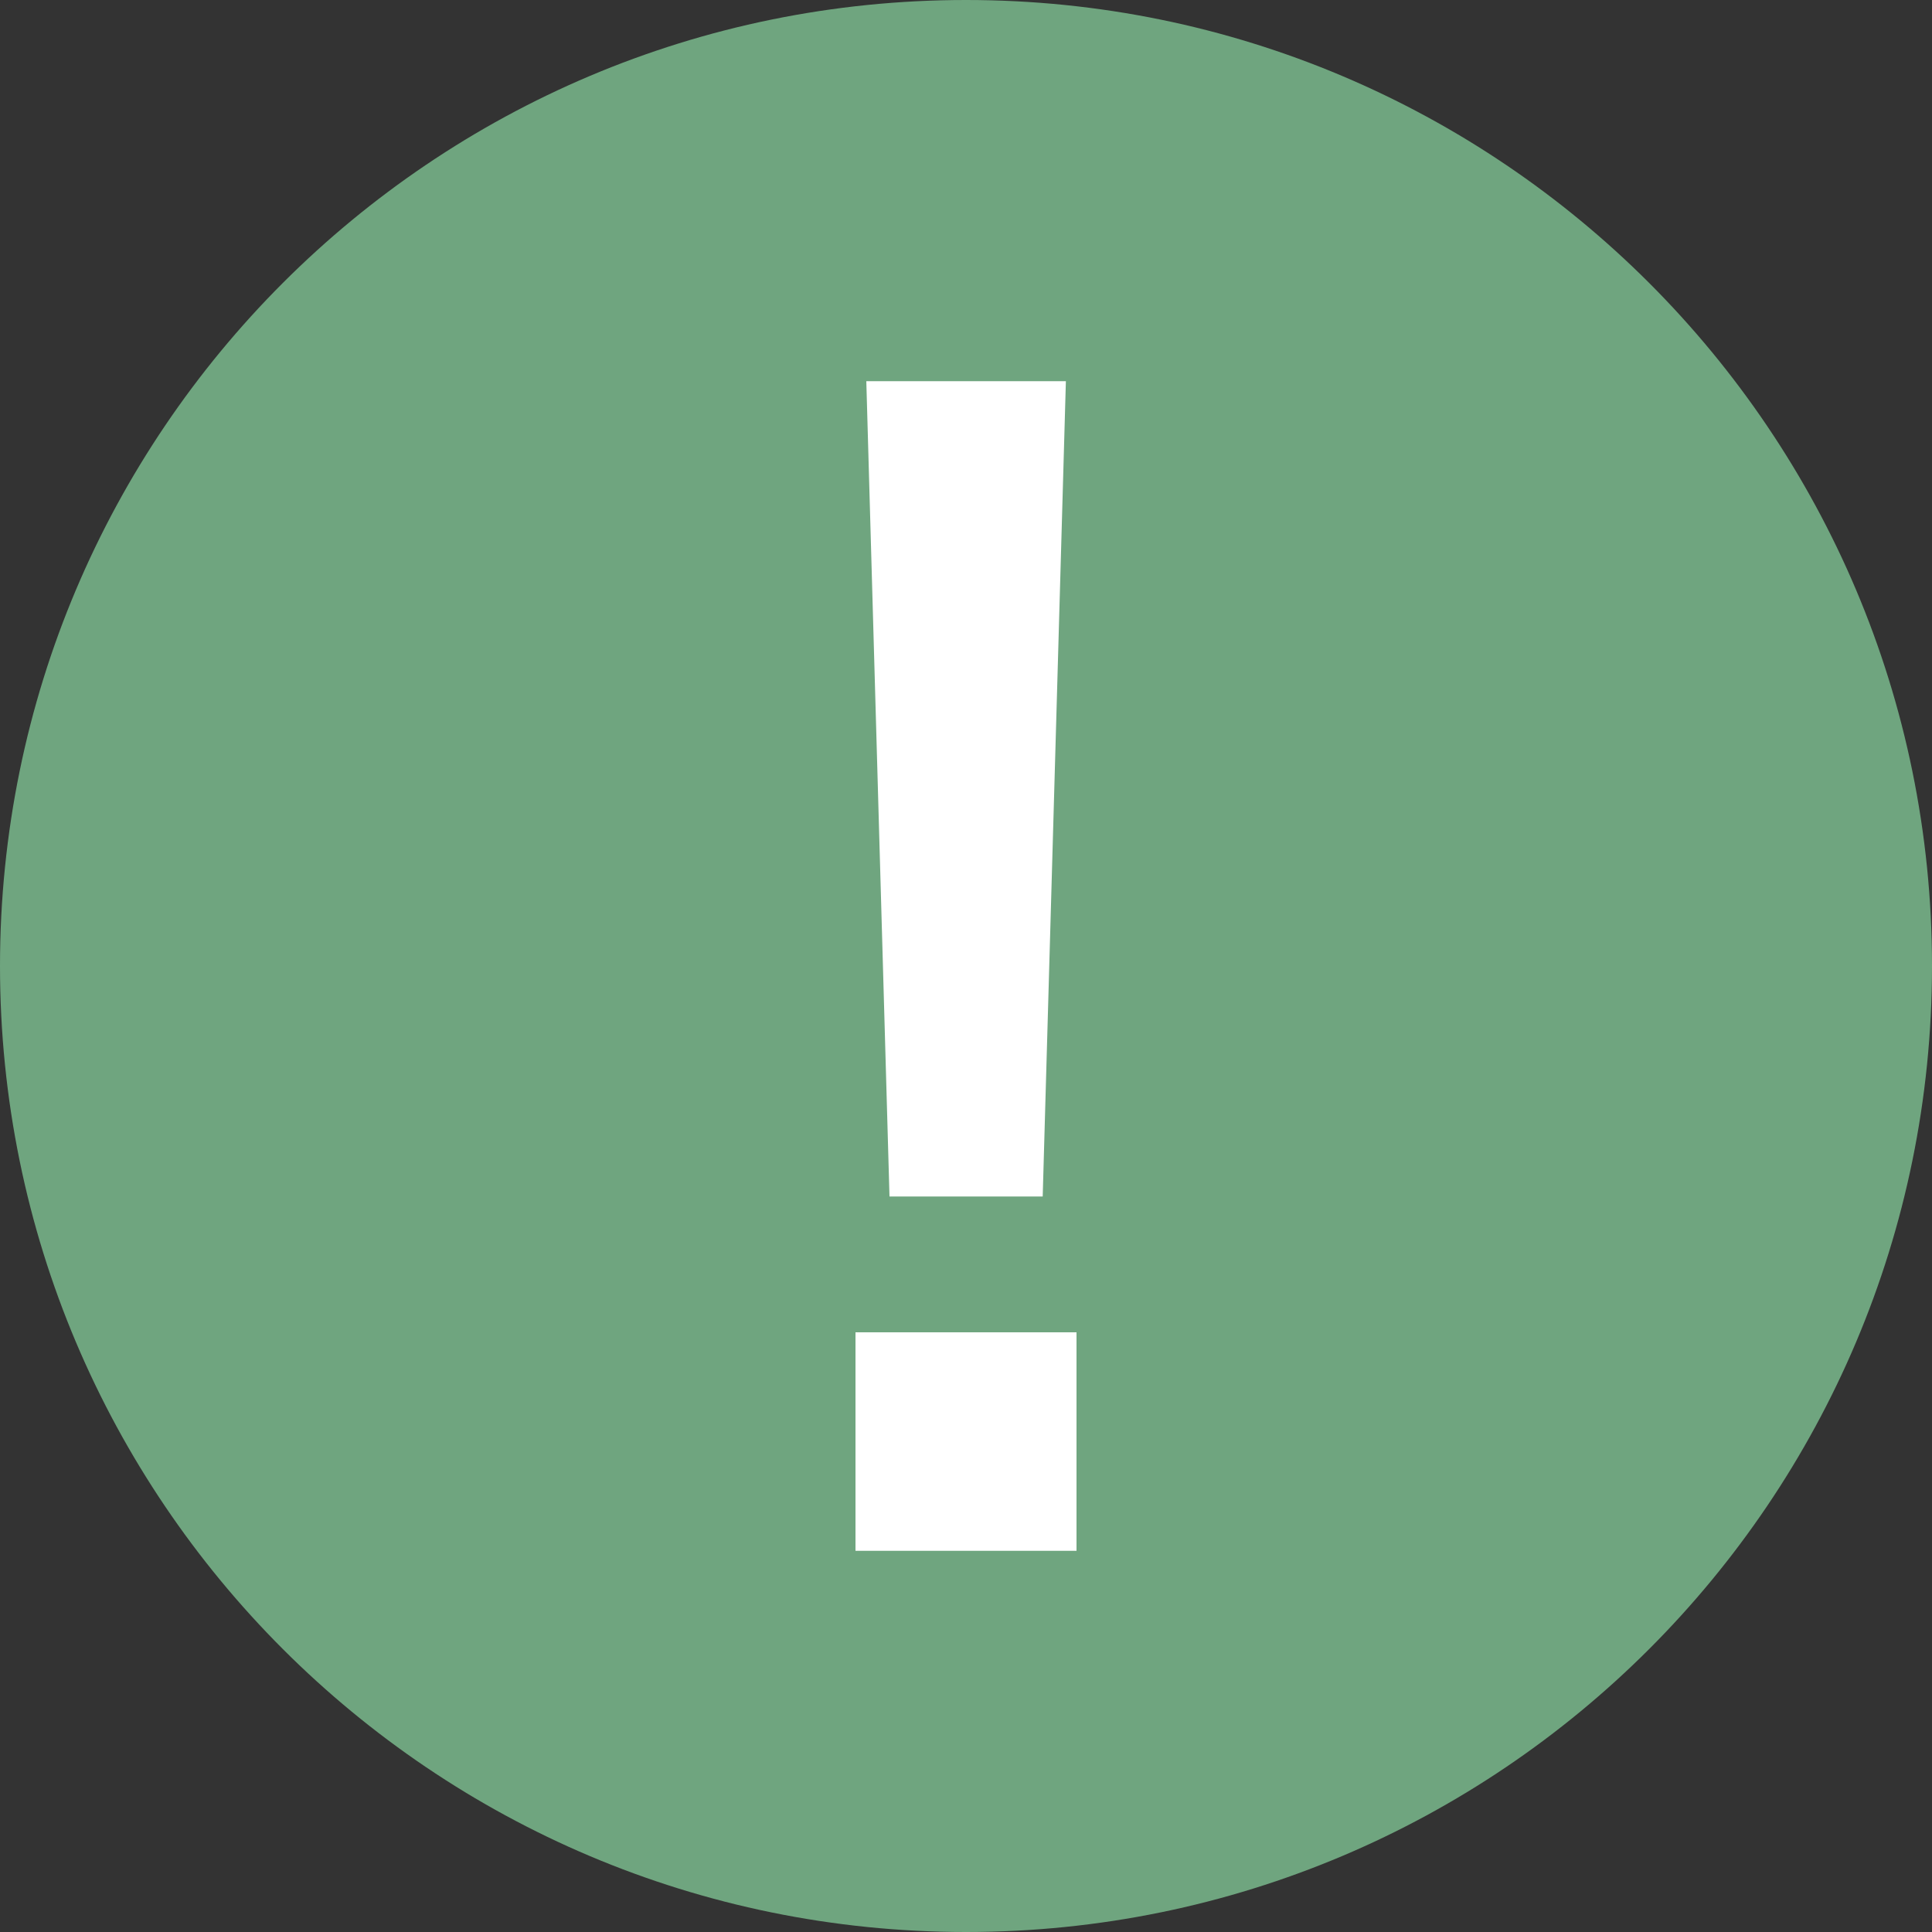
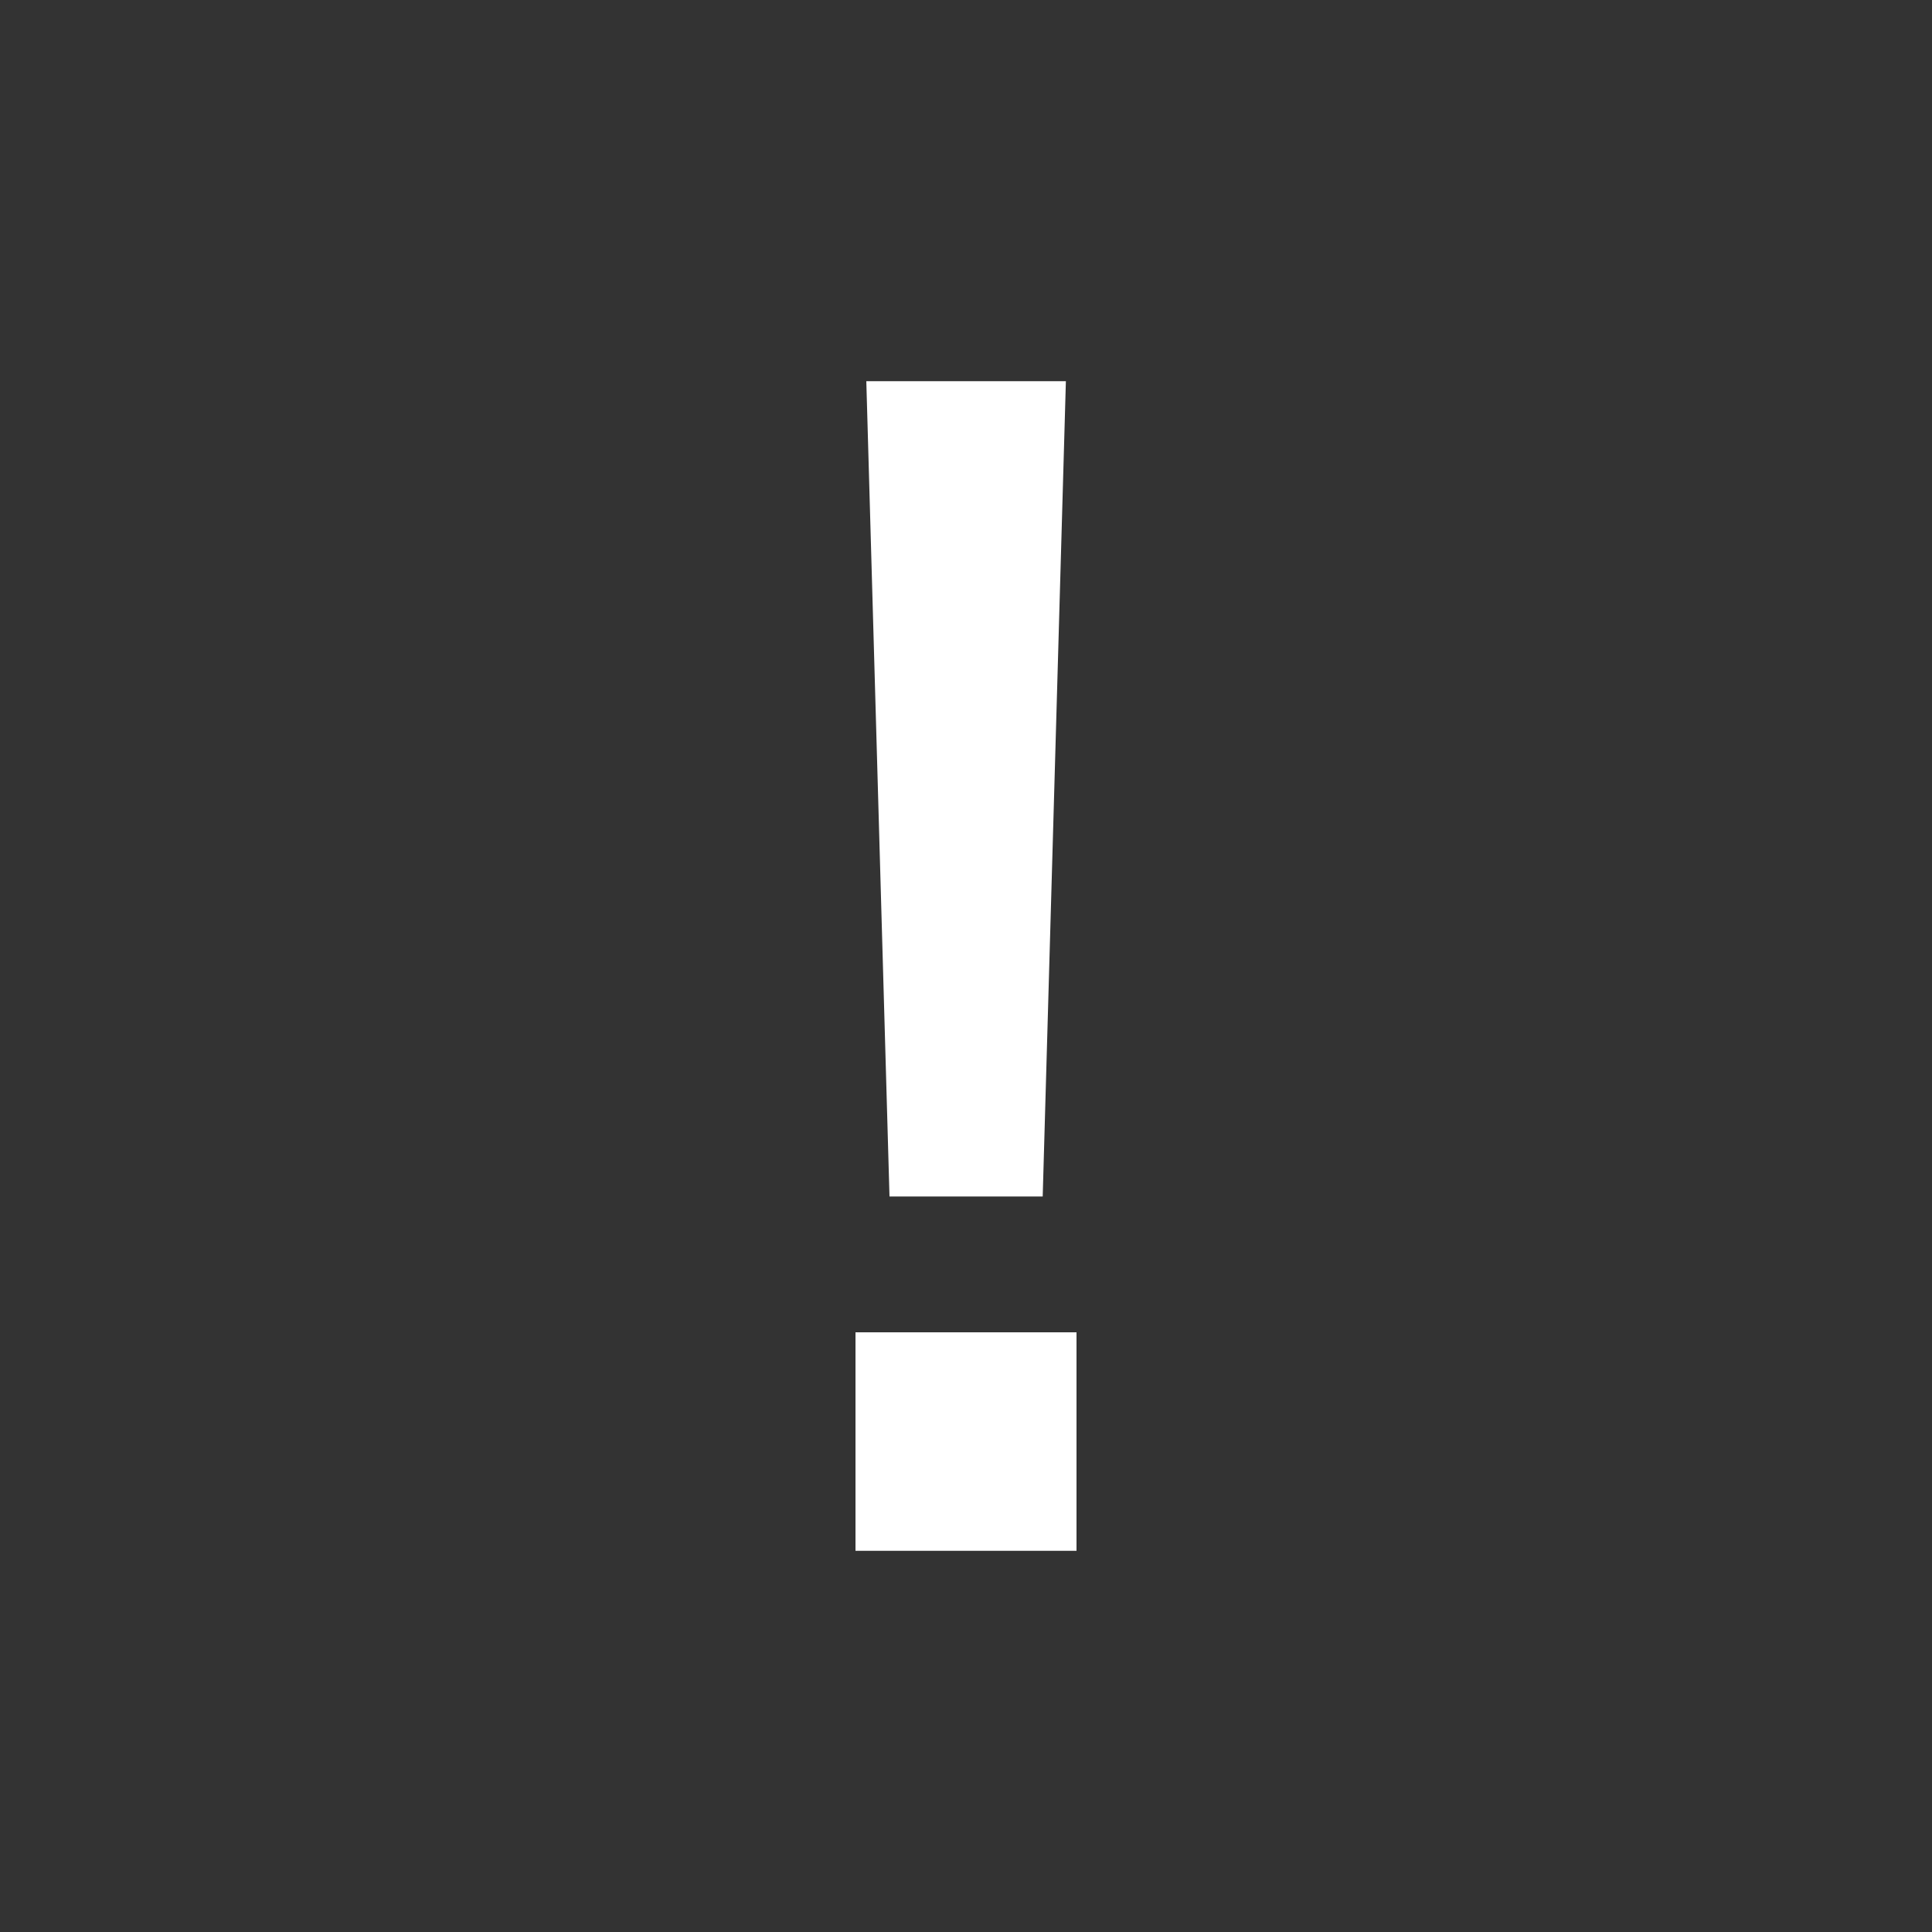
<svg xmlns="http://www.w3.org/2000/svg" id="Laag_2" data-name="Laag 2" viewBox="0 0 100 100">
  <rect x="0" y="0" width="100" height="100" fill="#333333" stroke="none" />
  <defs>
    <style> .cls-1 { fill: #fff; } .cls-2 { fill: #6fa57f; } </style>
  </defs>
  <g id="Iconen">
    <g>
-       <path class="cls-2" d="M50,100c27.62,0,50-22.38,50-50S77.62,0,50,0,0,22.38,0,50s22.38,50,50,50" />
      <path class="cls-1" d="M44.28,80.27h11.44v-11.31h-11.44v11.31ZM46.04,61.93h7.93l1.2-42.2h-10.33l1.2,42.2Z" />
    </g>
  </g>
</svg>